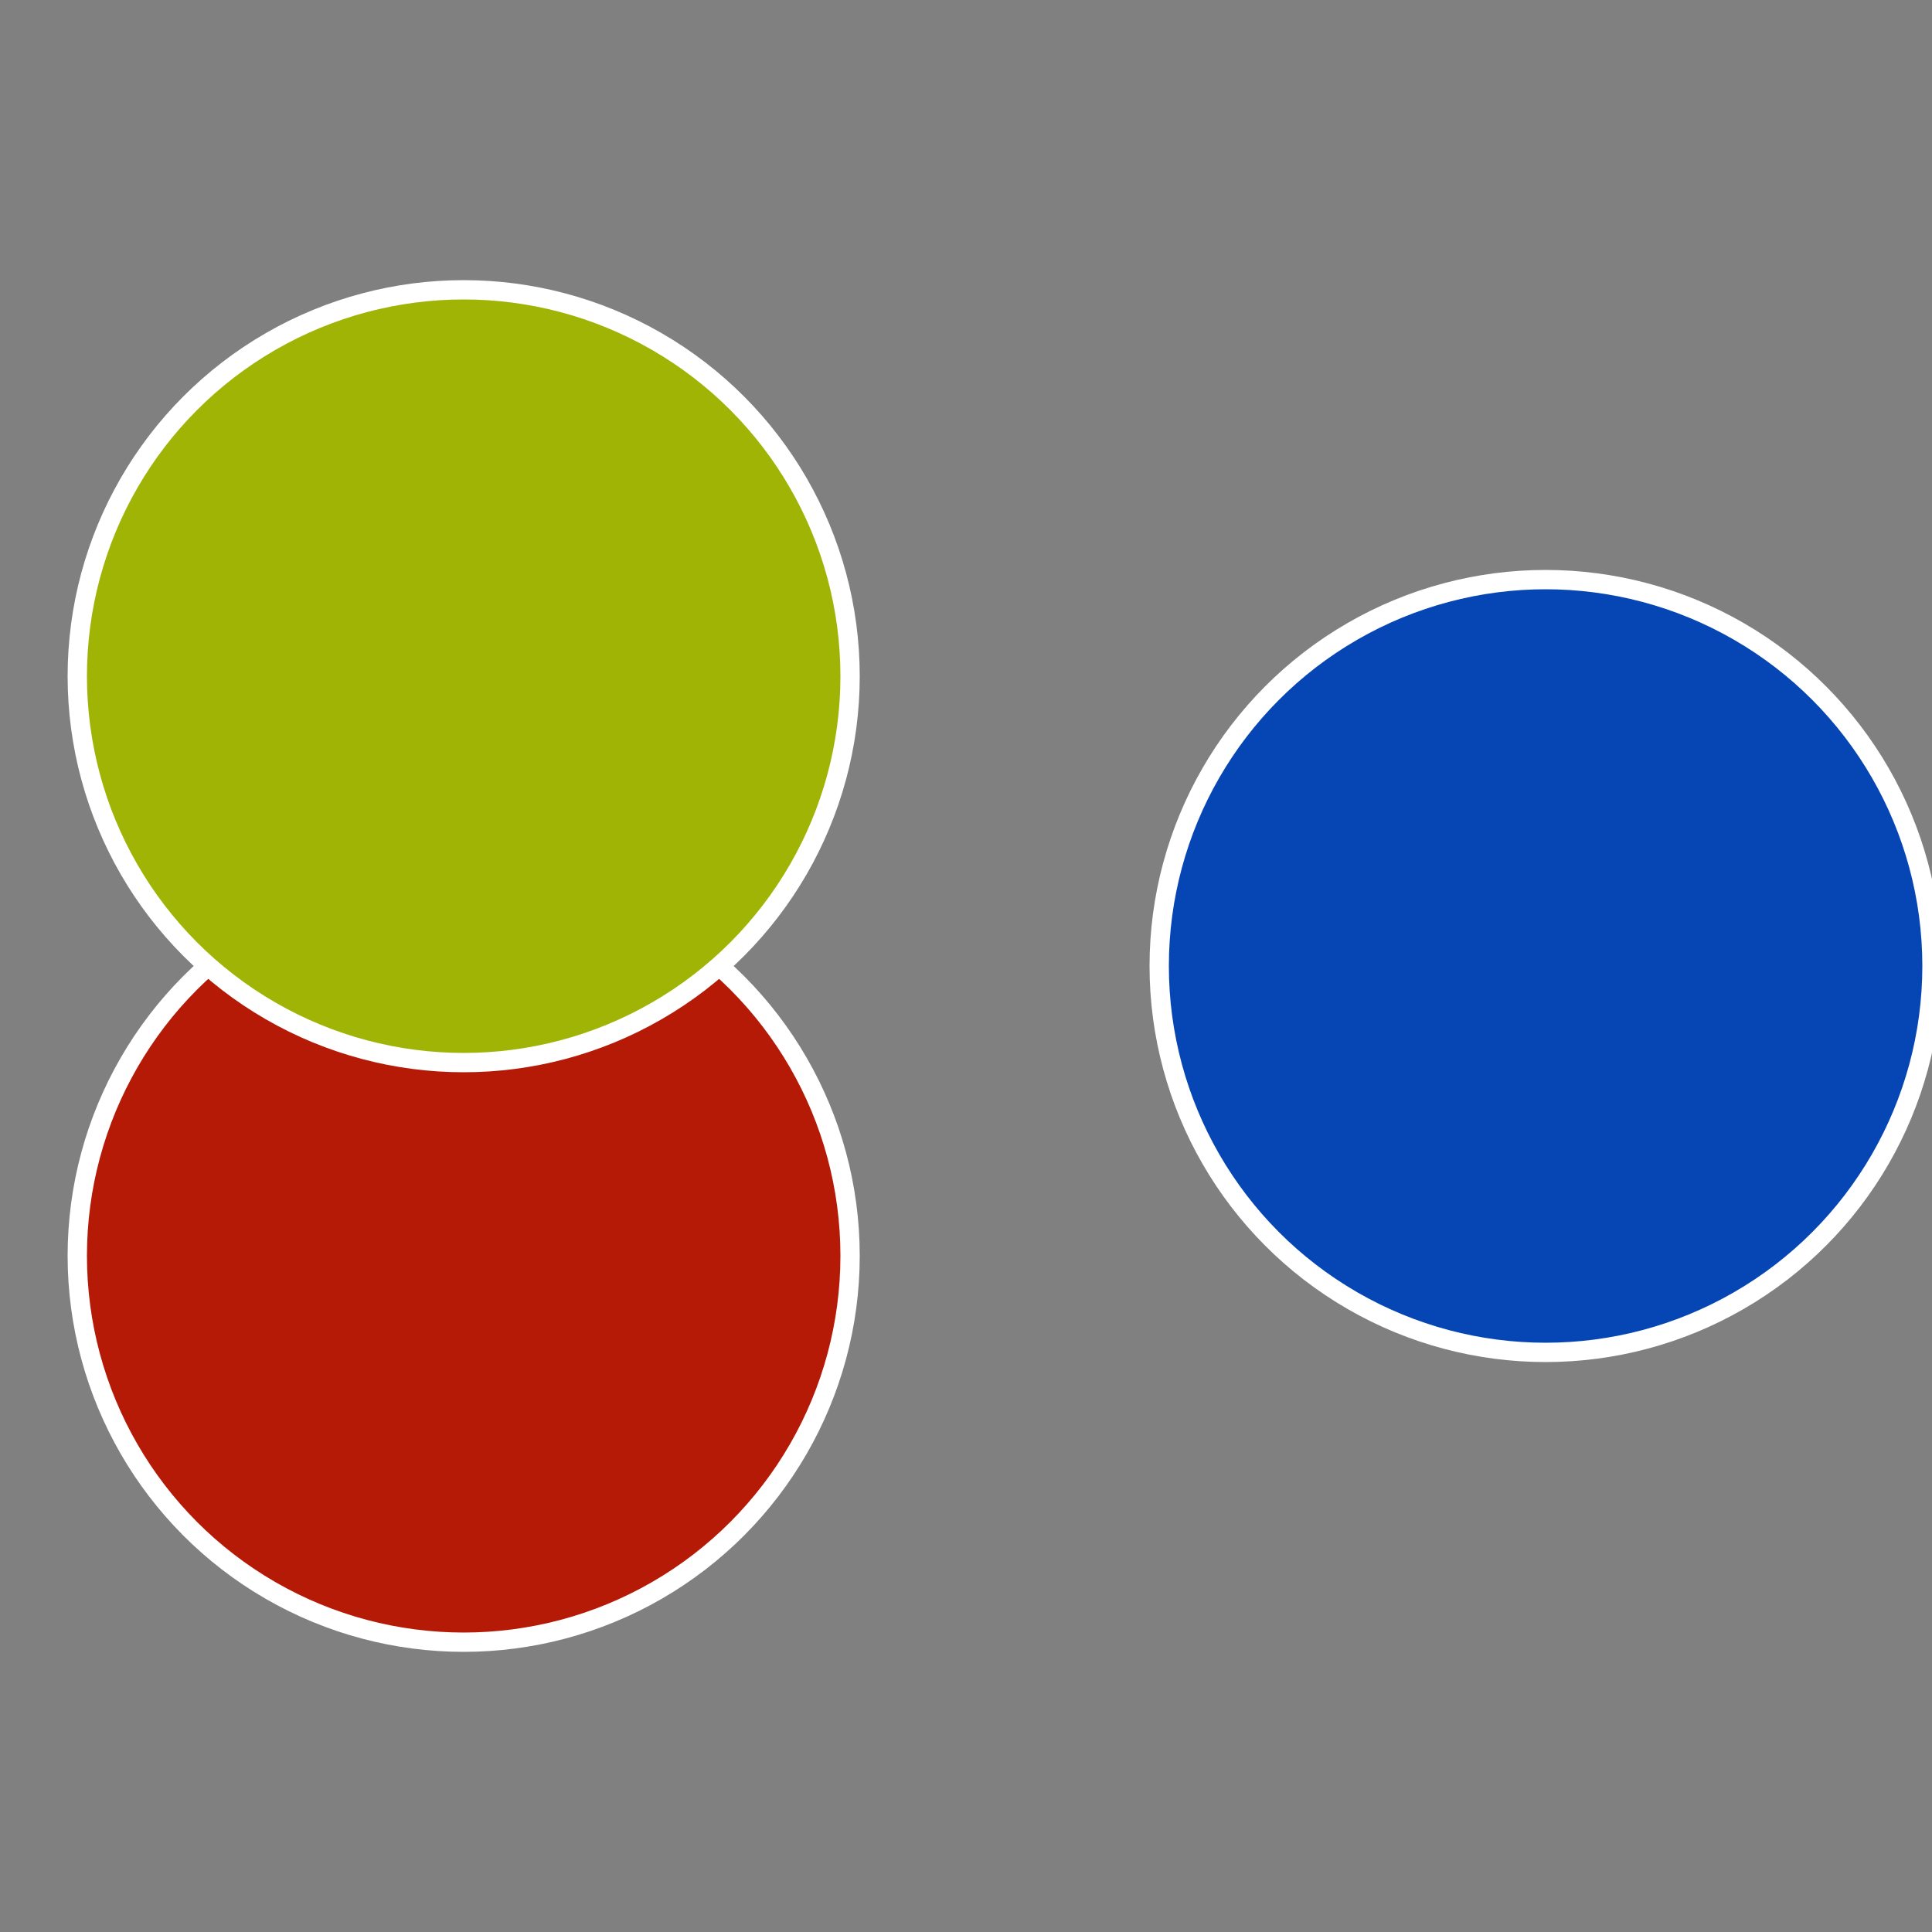
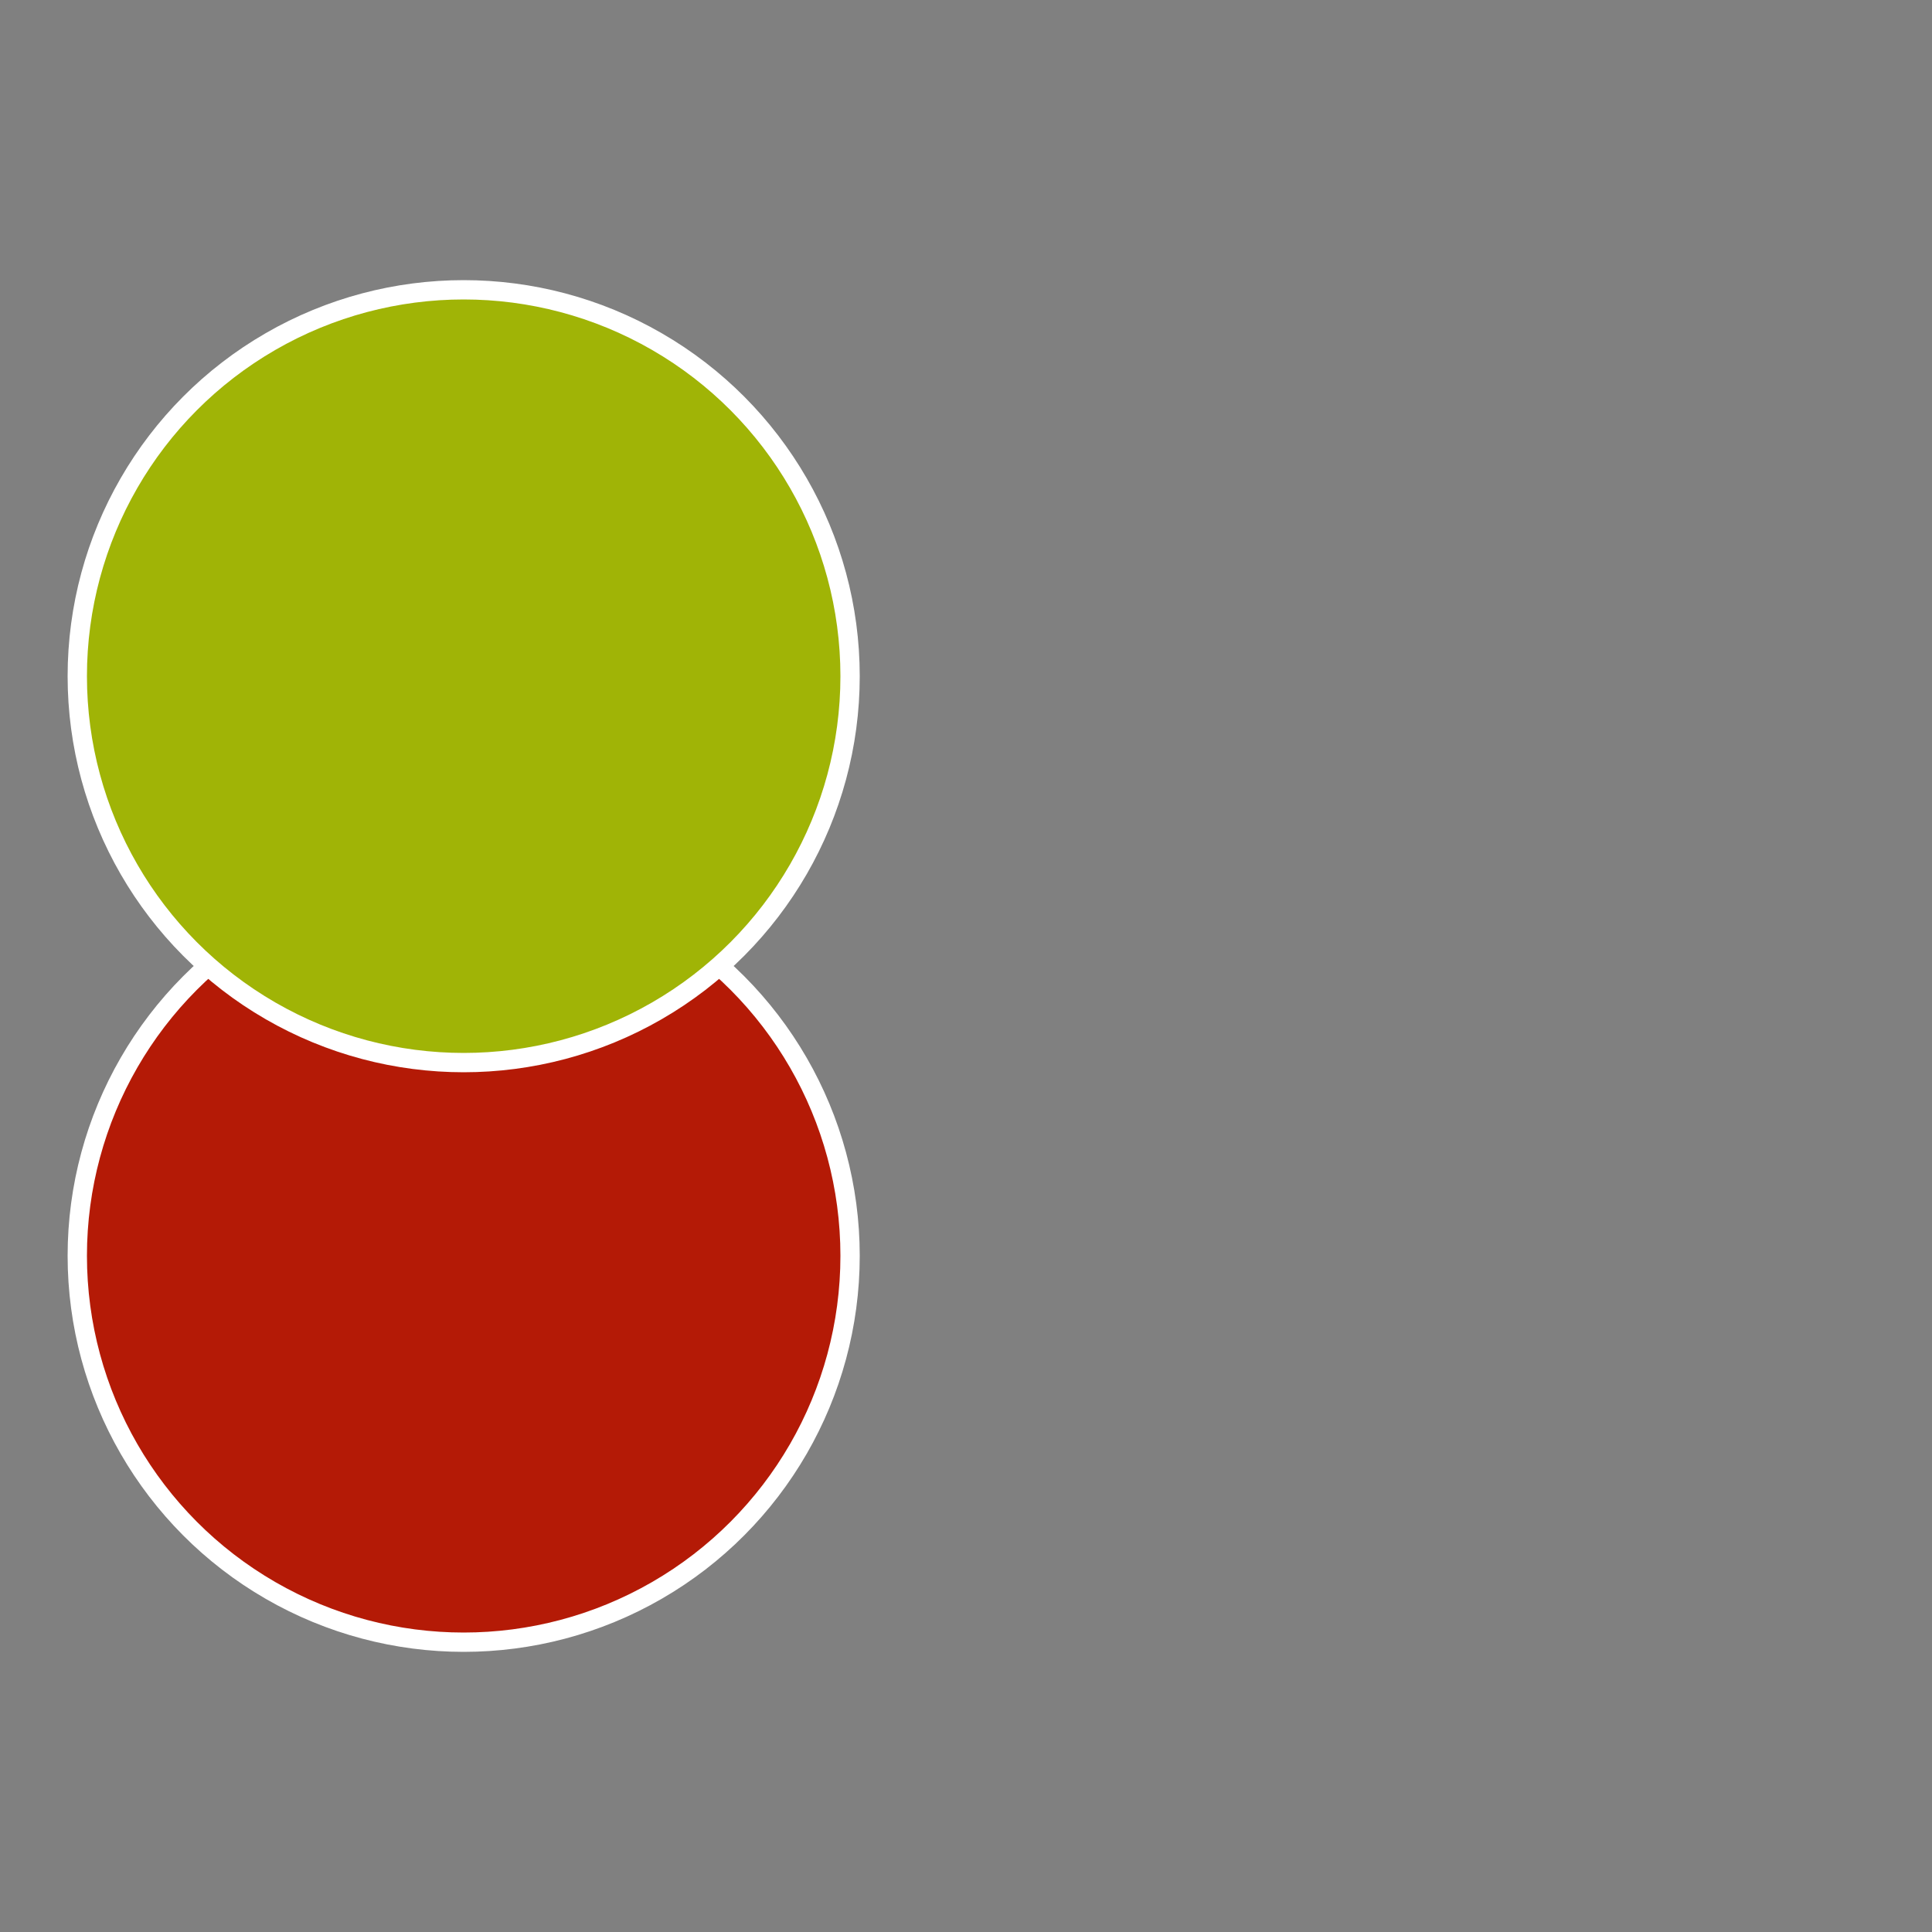
<svg xmlns="http://www.w3.org/2000/svg" width="500" height="500" viewBox="-1 -1 2 2">
  <rect x="-1" y="-1" width="2" height="2" fill="#808080" stroke="none" />
-   <circle cx="0.6" cy="0" r="0.4" fill="#0646b4" stroke="#fff" stroke-width="1%" />
  <circle cx="-0.52" cy="0.3" r="0.4" fill="#b41a06" stroke="#fff" stroke-width="1%" />
  <circle cx="-0.52" cy="-0.3" r="0.4" fill="#a0b406" stroke="#fff" stroke-width="1%" />
</svg>